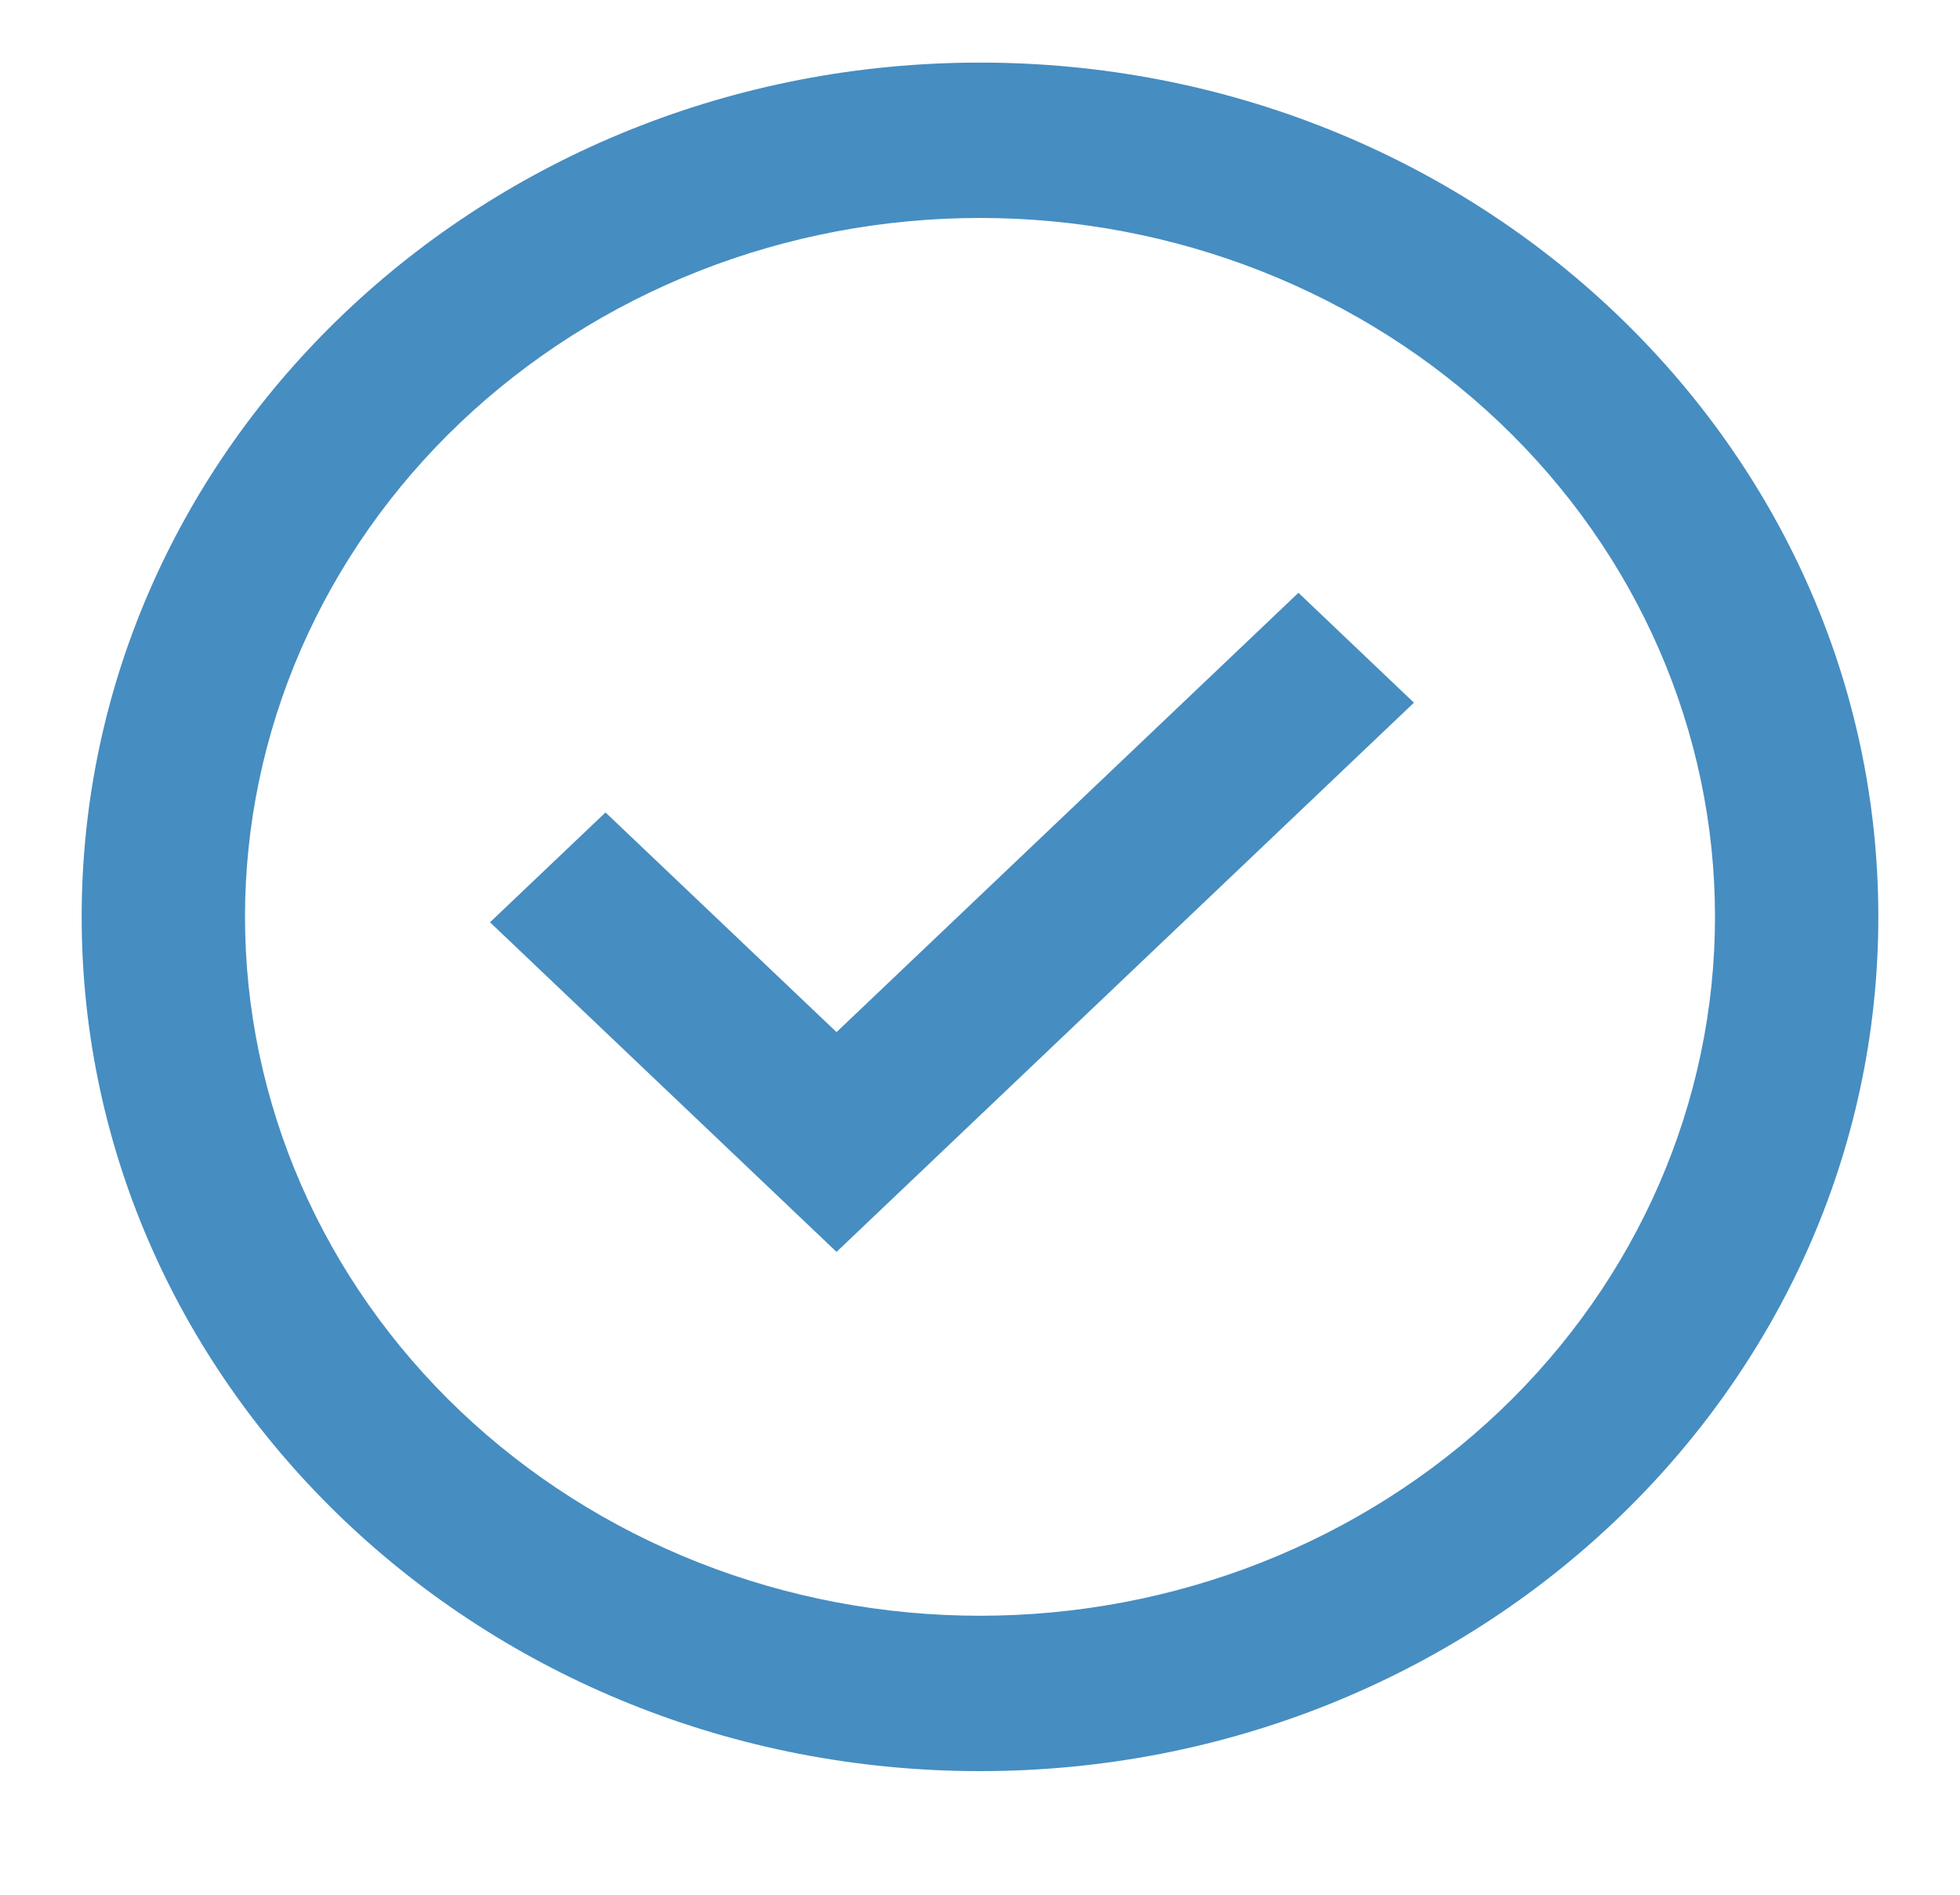
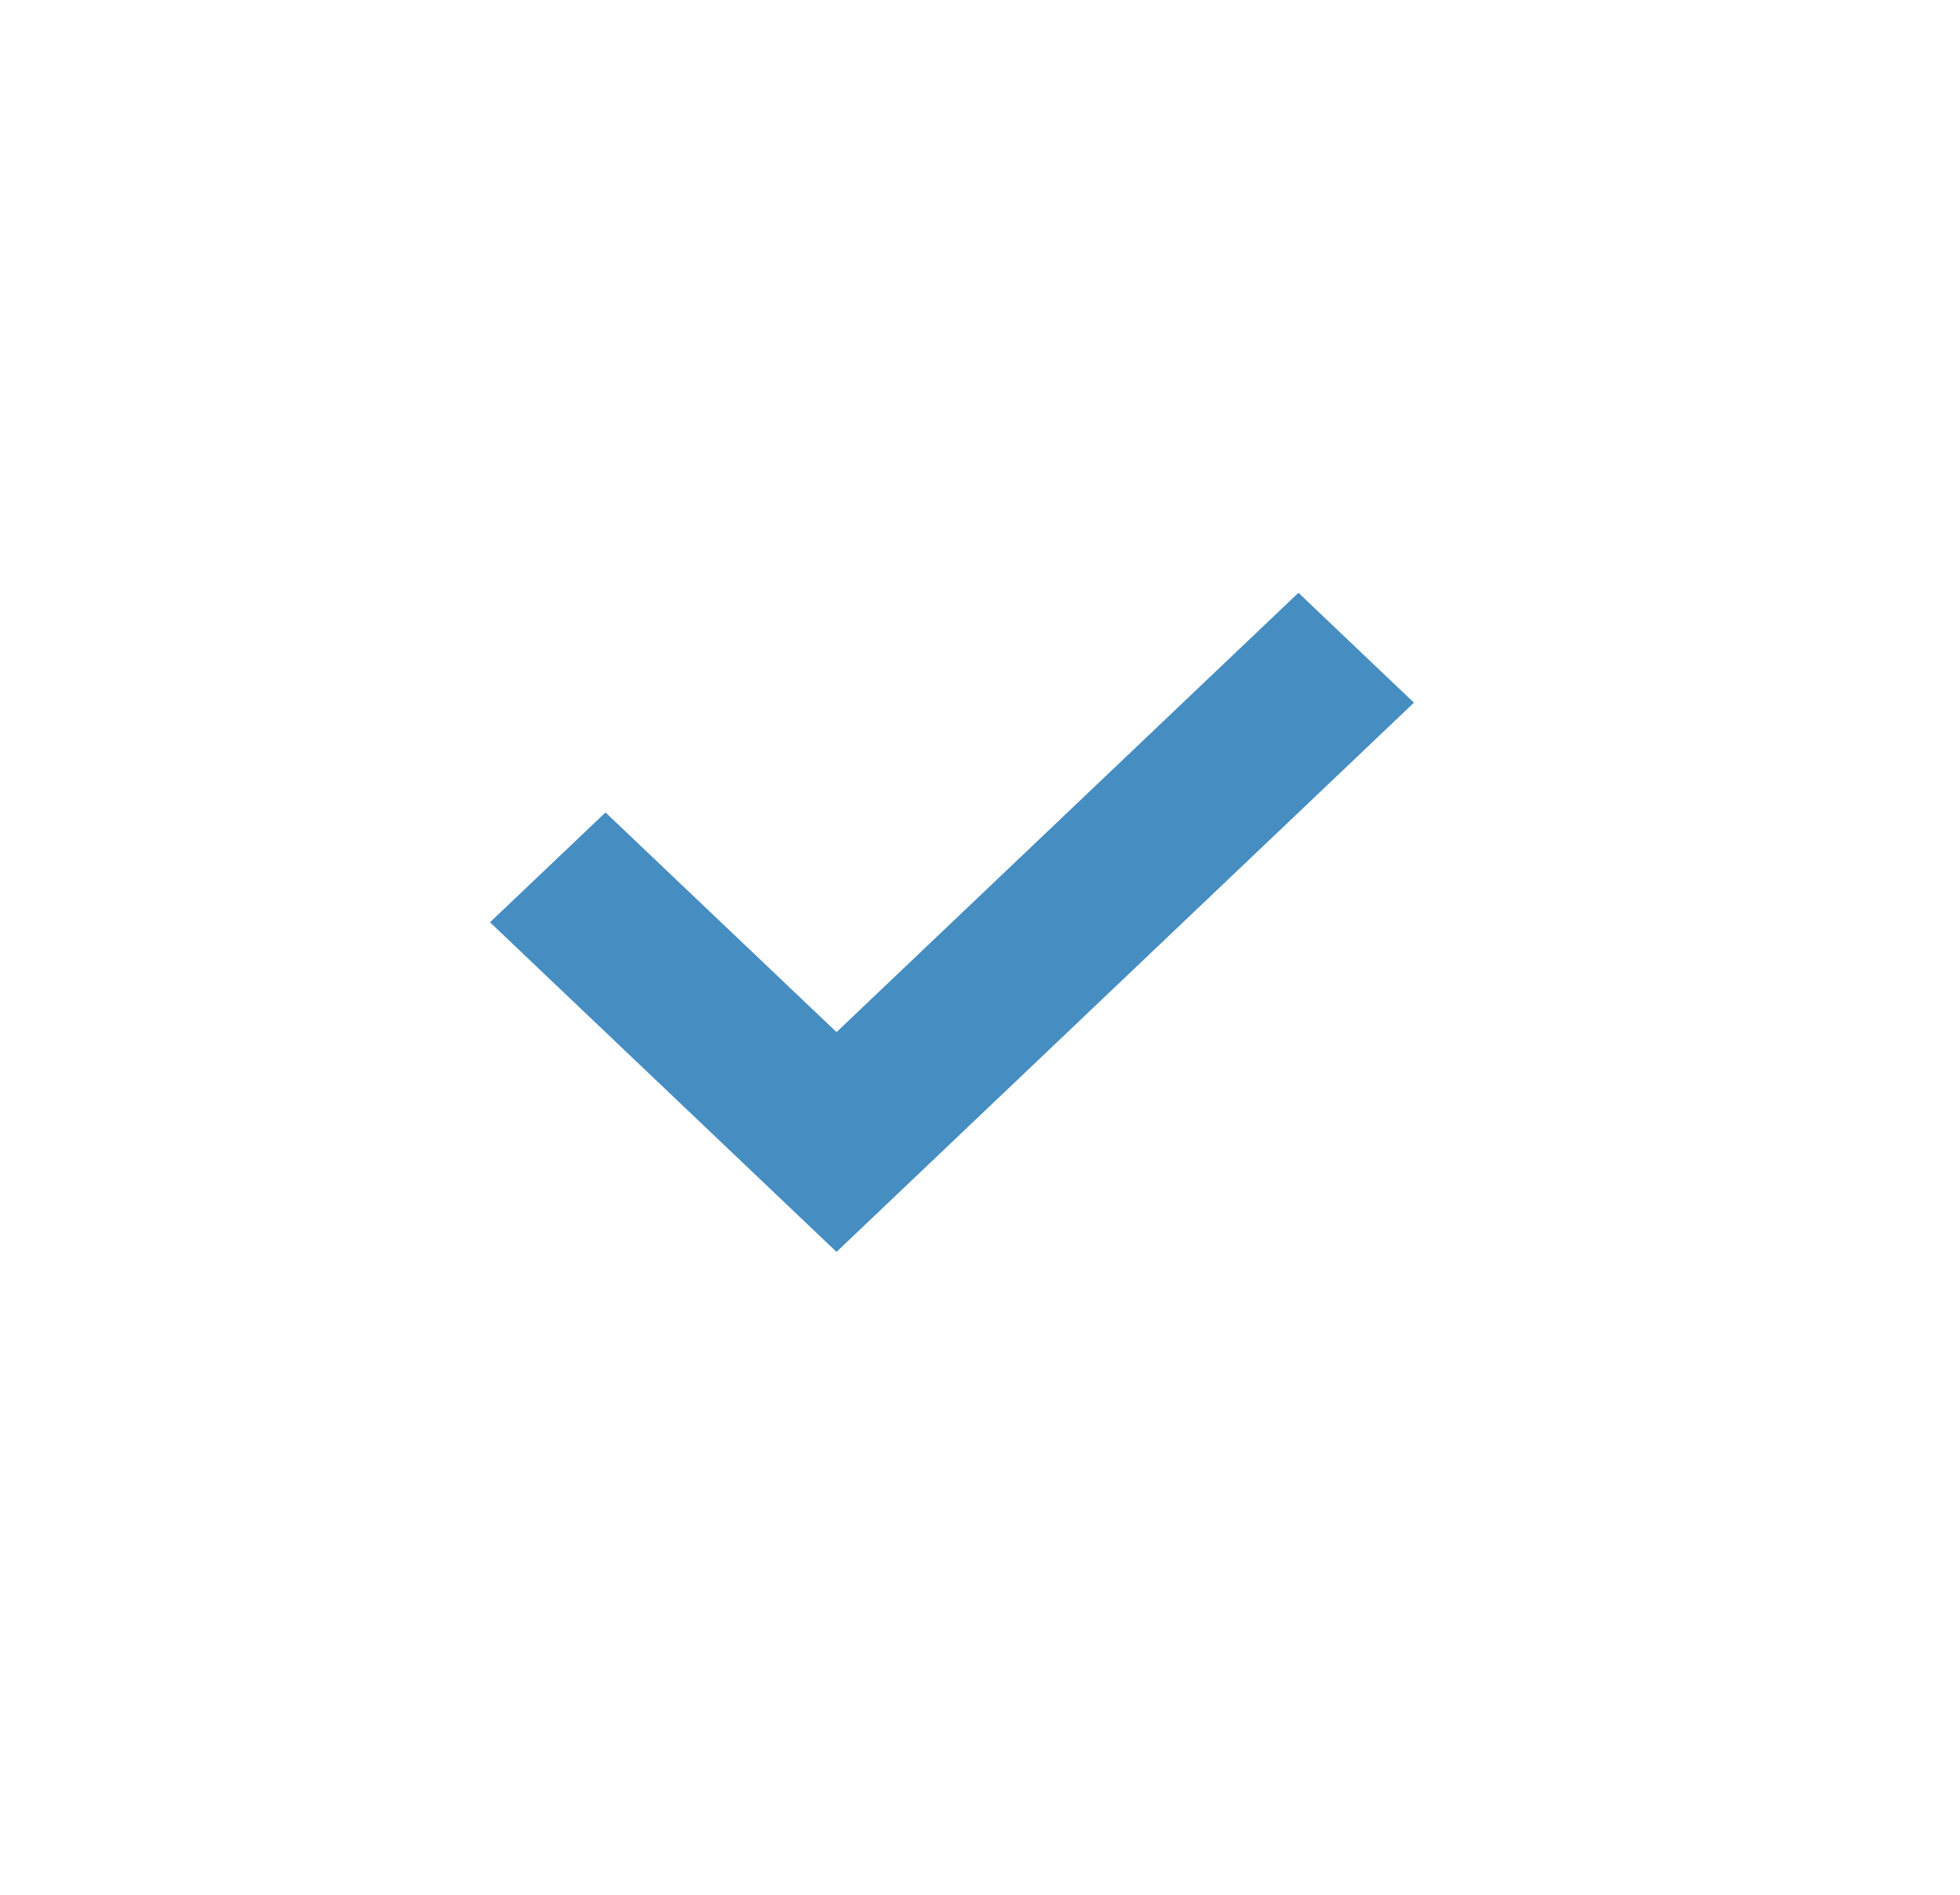
<svg xmlns="http://www.w3.org/2000/svg" width="30" height="29" viewBox="0 0 30 29" fill="none">
  <path d="M12.804 19.161L7.5 14.116L9.268 12.435L12.804 15.797L19.874 9.073L21.642 10.755L12.804 19.161Z" fill="#468DC1" />
-   <path fill-rule="evenodd" clip-rule="evenodd" d="M1.25 14.033C1.25 6.812 7.406 0.958 15 0.958C22.594 0.958 28.75 6.812 28.75 14.033C28.75 21.254 22.594 27.108 15 27.108C7.406 27.108 1.25 21.254 1.25 14.033ZM15 24.73C13.523 24.73 12.06 24.454 10.695 23.916C9.33 23.378 8.09 22.59 7.045 21.597C6 20.604 5.172 19.425 4.606 18.127C4.041 16.829 3.75 15.438 3.75 14.033C3.75 12.628 4.041 11.237 4.606 9.939C5.172 8.641 6 7.462 7.045 6.469C8.09 5.476 9.33 4.688 10.695 4.15C12.06 3.612 13.523 3.336 15 3.336C17.984 3.336 20.845 4.463 22.955 6.469C25.065 8.475 26.25 11.196 26.25 14.033C26.25 16.87 25.065 19.591 22.955 21.597C20.845 23.603 17.984 24.73 15 24.73Z" fill="#468DC1" />
</svg>